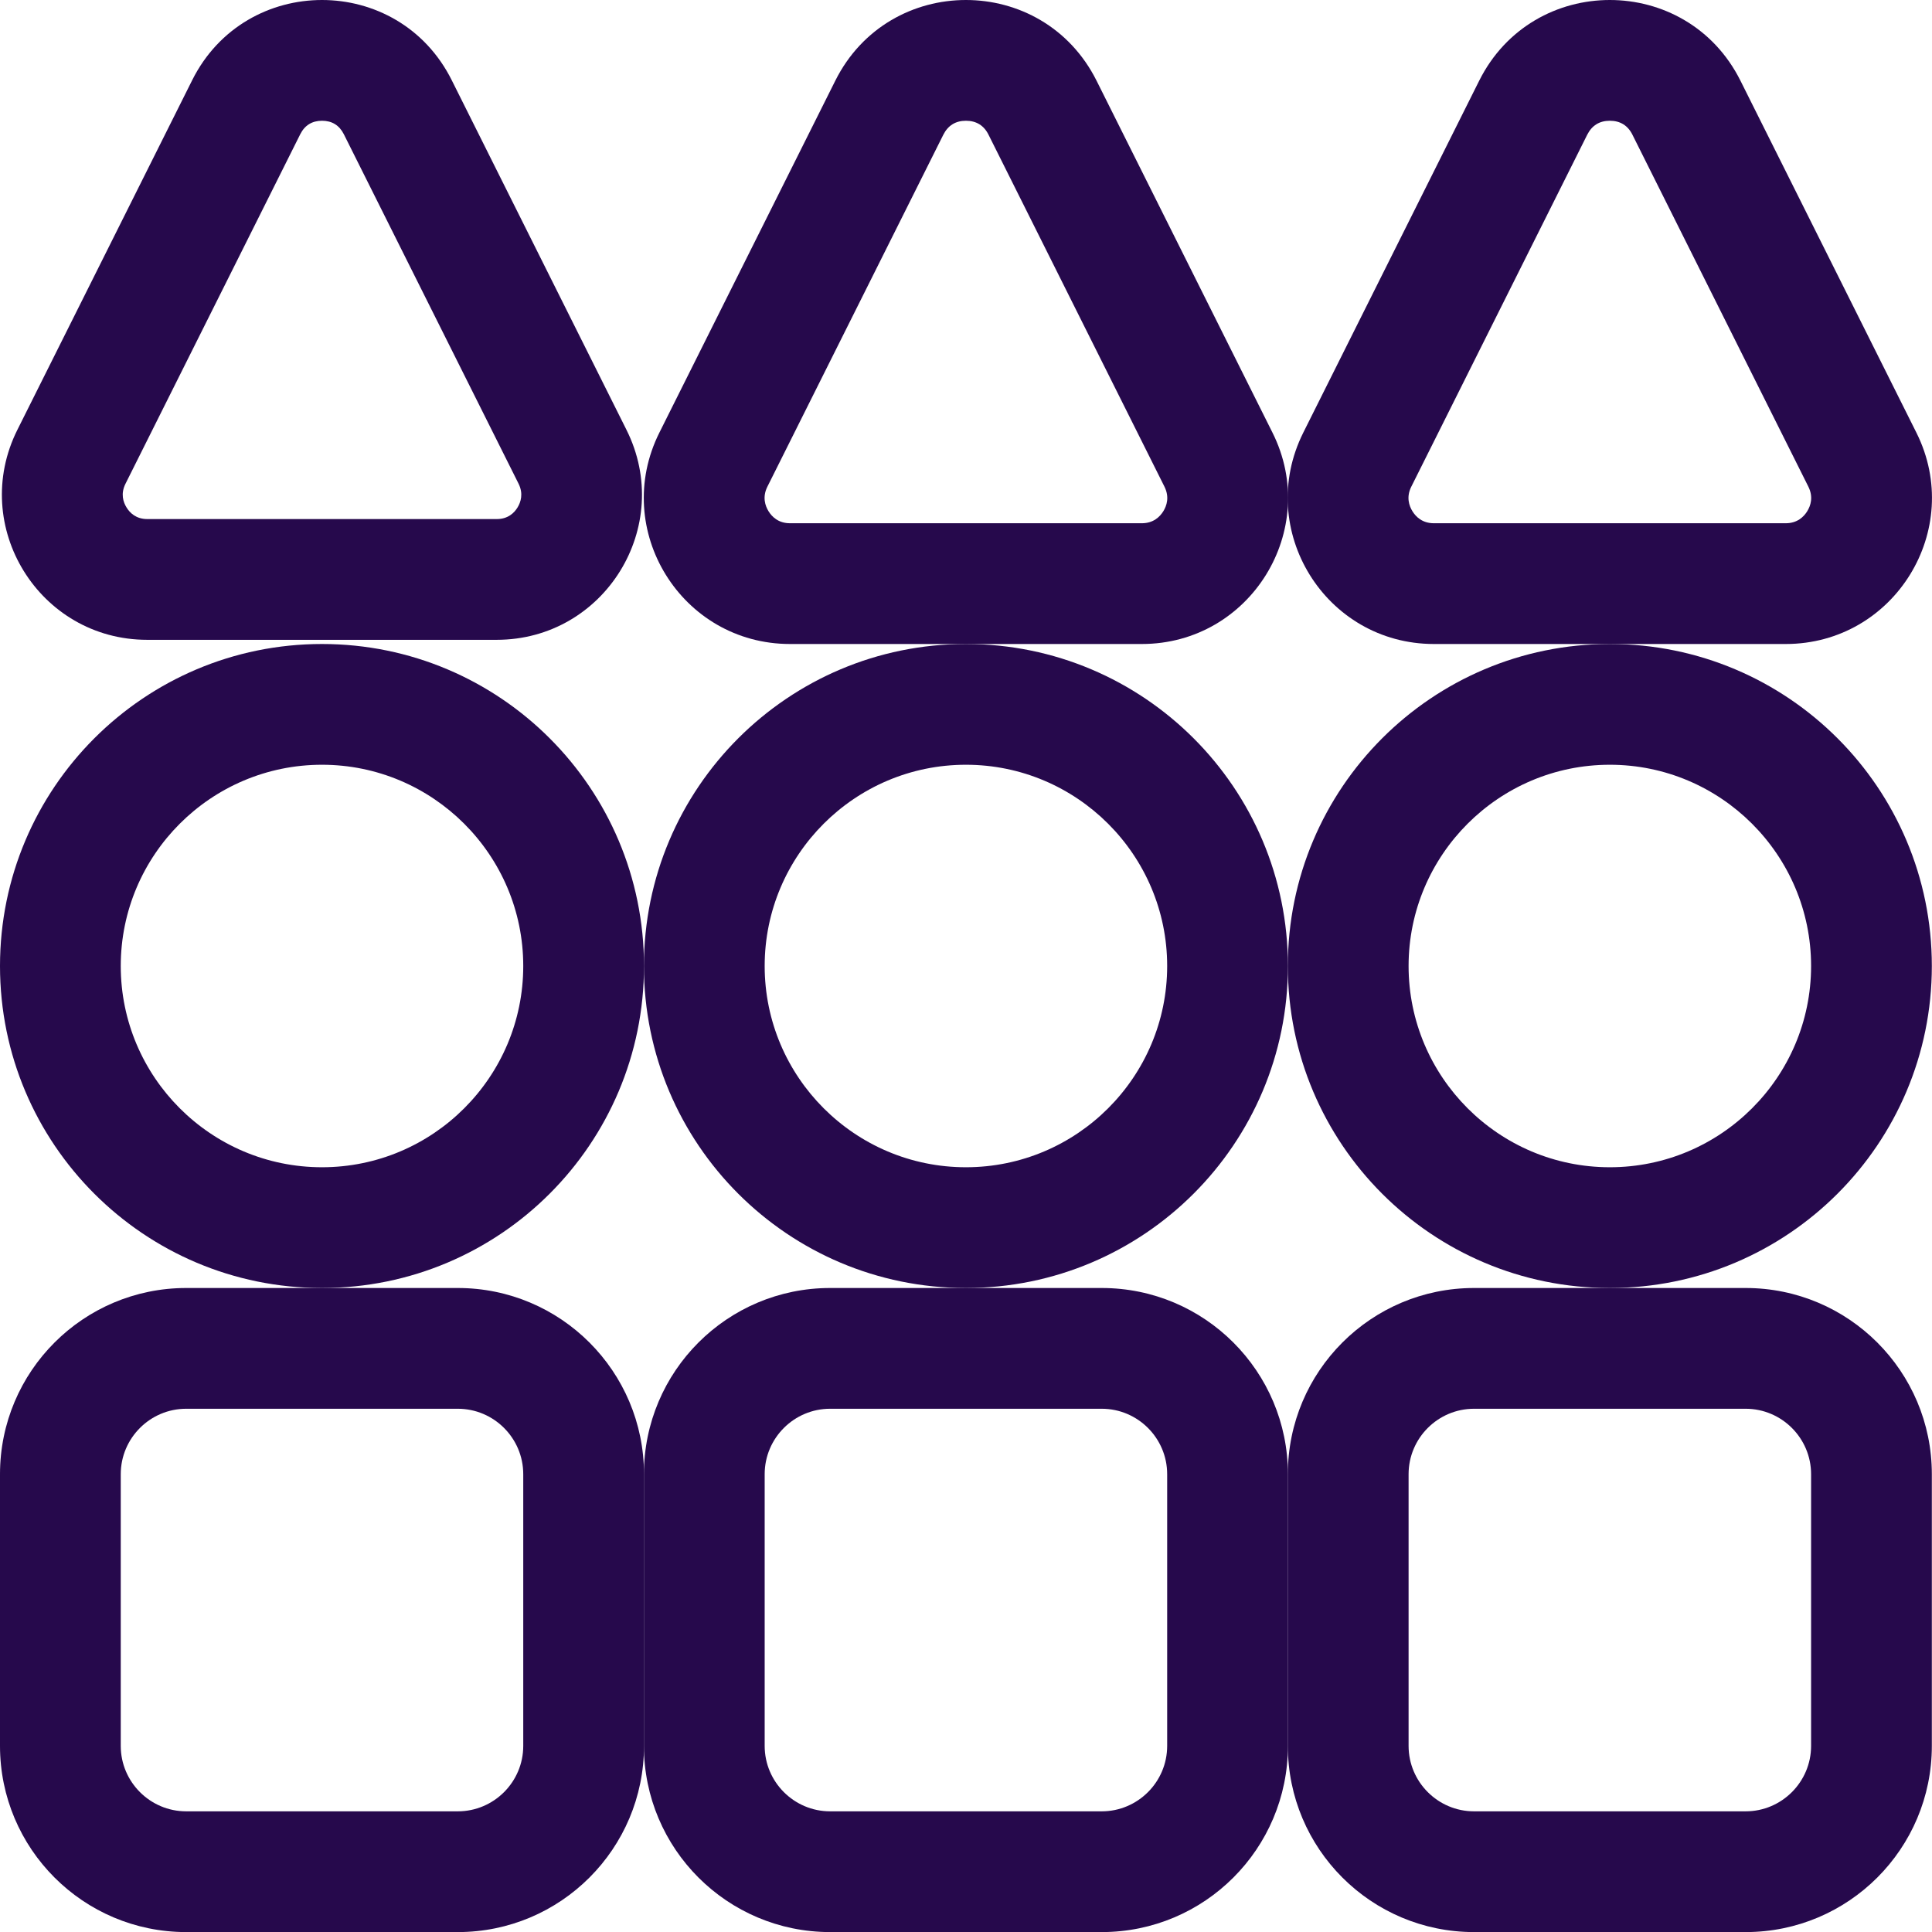
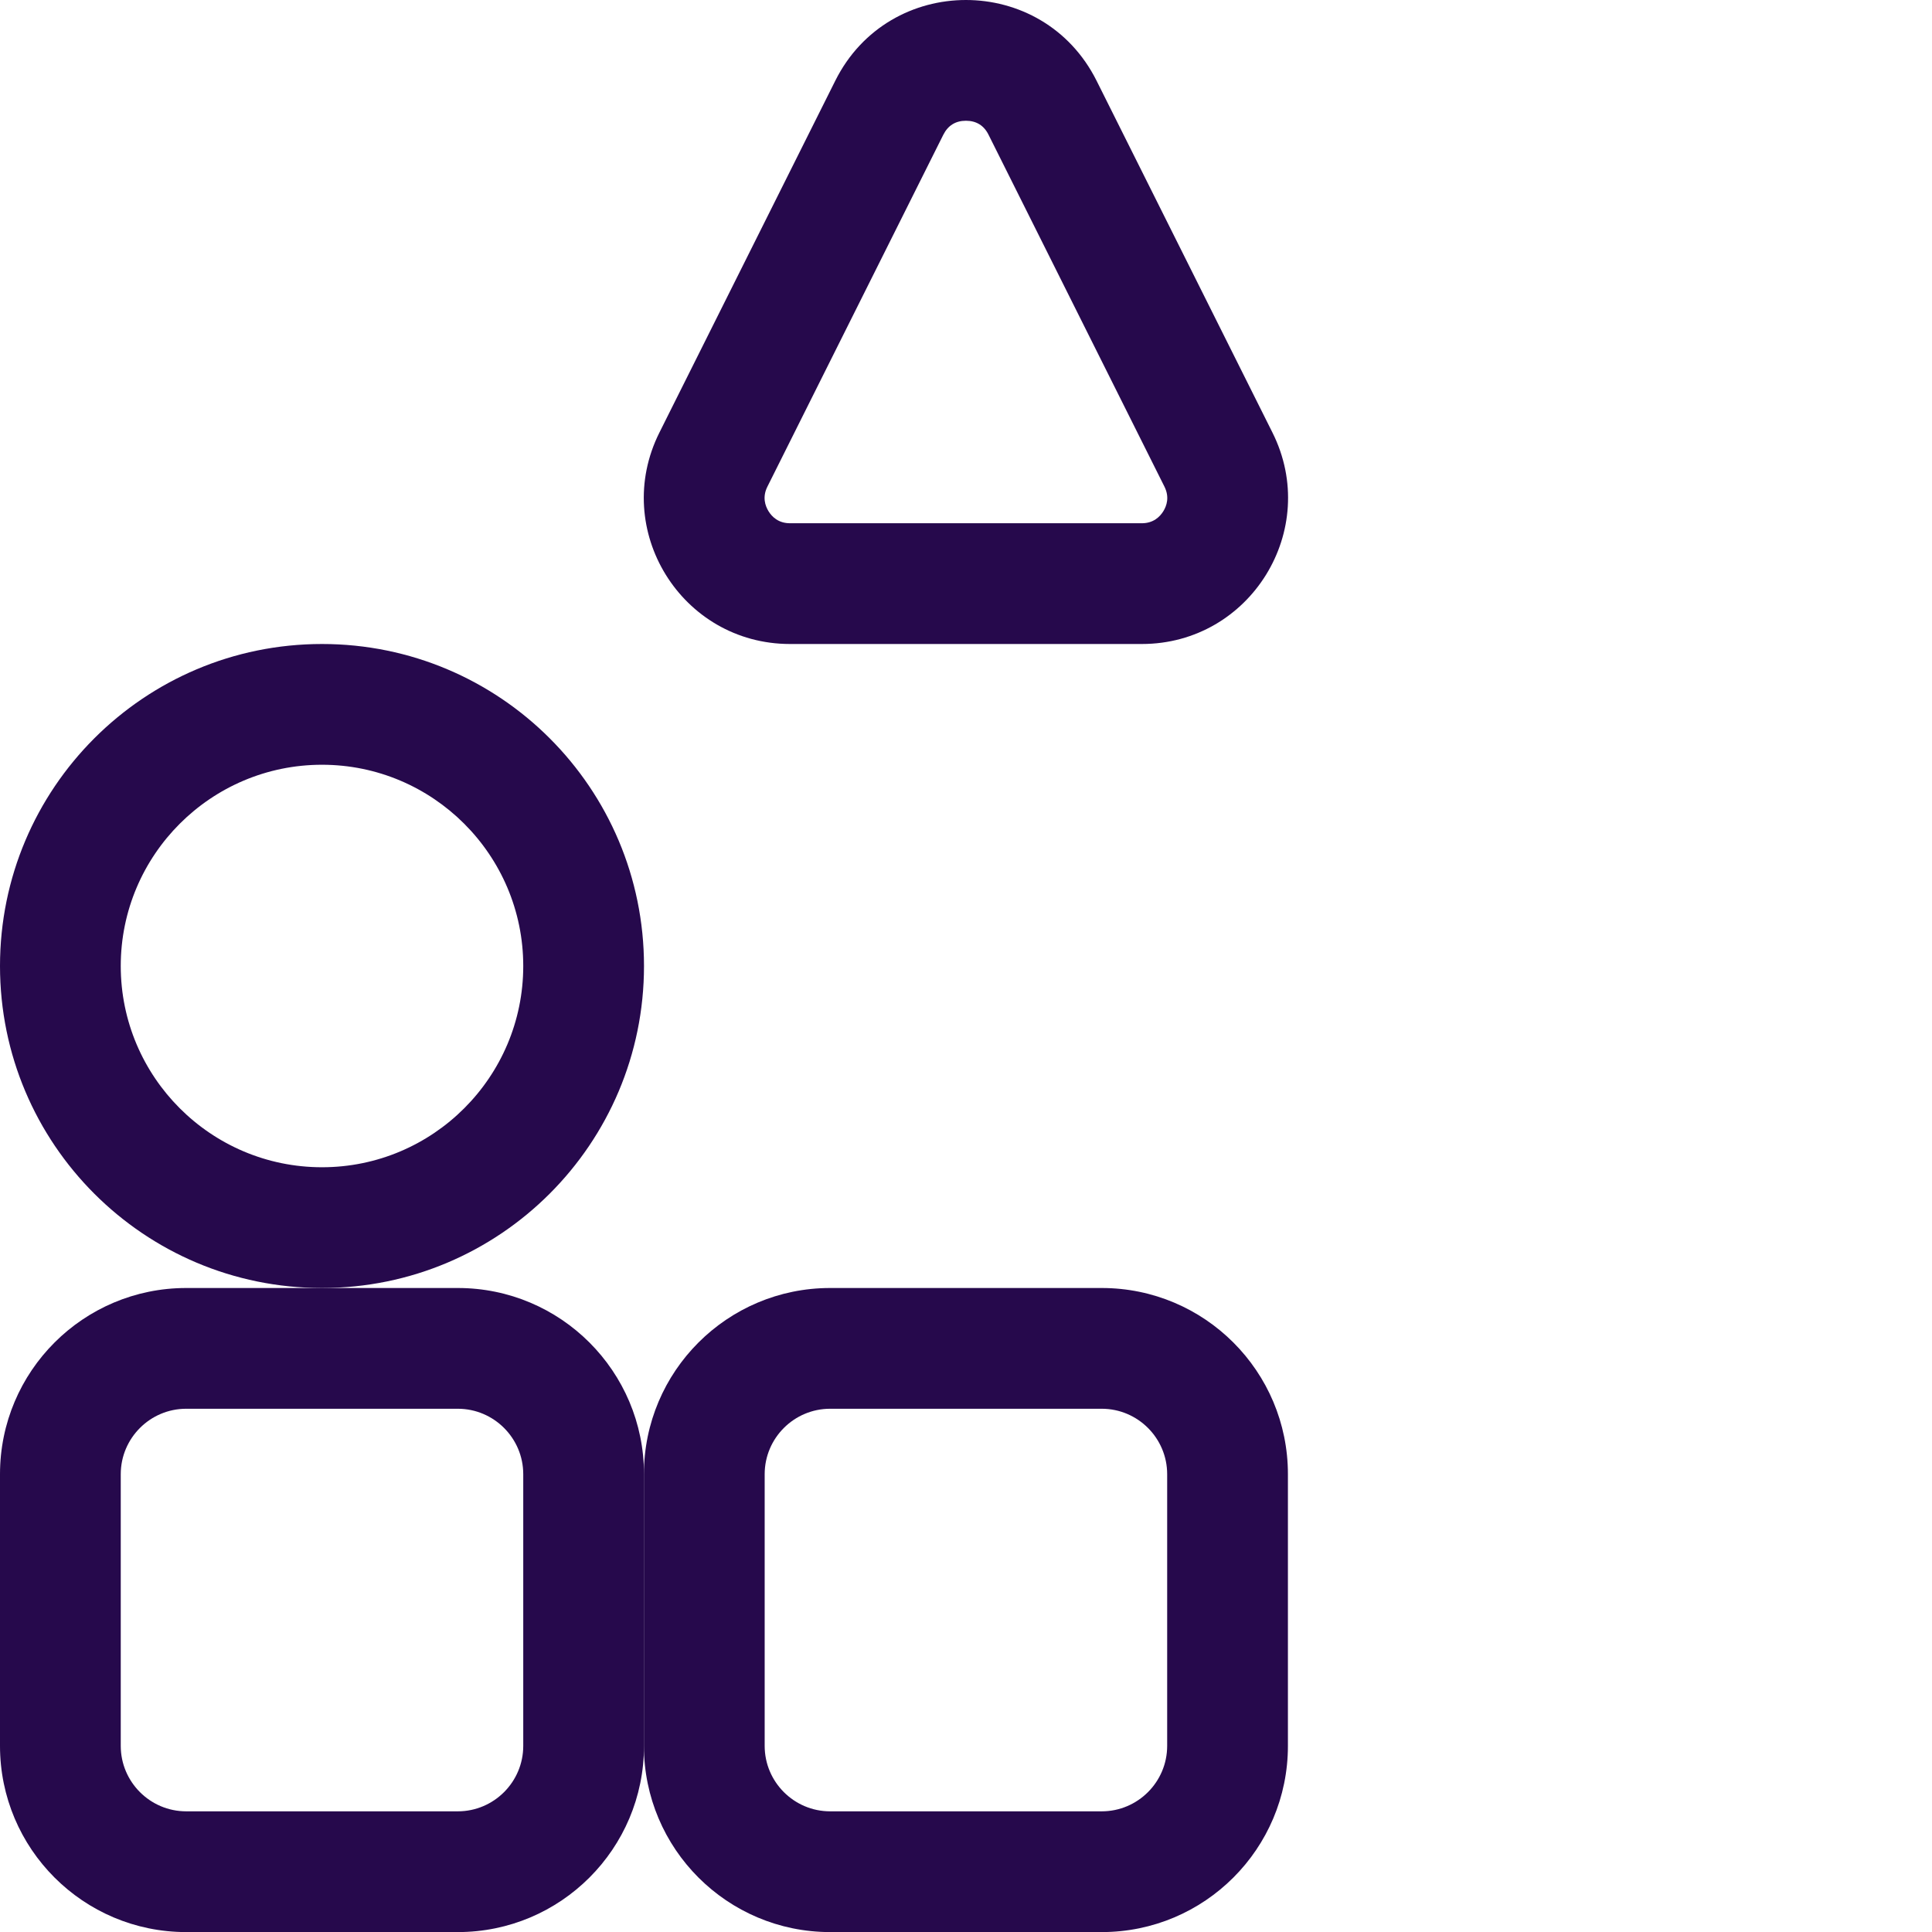
<svg xmlns="http://www.w3.org/2000/svg" width="240" height="240" viewBox="0 0 240 240" fill="none">
  <g clip-path="url(#clip0_2571_14479)">
    <path d="M56.87 175C61.35 175 65 178.65 65 183.13V216.88C65 221.36 61.35 225.01 56.87 225.01H23.13C18.65 225.01 15 221.36 15 216.88V183.13C15 178.65 18.65 175 23.13 175H56.87ZM56.87 160H23.13C10.36 160 0 170.35 0 183.13V216.88C0 229.65 10.35 240.01 23.13 240.01H56.87C69.64 240.01 80 229.66 80 216.88V183.13C80 170.36 69.65 160 56.87 160Z" fill="#26094C" />
    <path d="M119.991 15C121.281 15 122.231 15.59 122.801 16.74L144.651 60.45C145.301 61.75 144.931 62.83 144.511 63.51C144.091 64.19 143.281 65 141.841 65H98.141C96.691 65 95.891 64.19 95.471 63.51C95.051 62.83 94.681 61.74 95.331 60.45L117.181 16.74C117.761 15.59 118.701 15 119.991 15ZM119.991 0C113.551 0 107.101 3.34 103.761 10.03L81.911 53.74C75.881 65.81 84.651 80 98.141 80H141.841C155.331 80 164.101 65.8 158.071 53.74L136.221 10.03C132.871 3.34 126.431 0 119.991 0Z" fill="#26094C" />
-     <path d="M199.98 95C213.76 95 224.98 106.21 224.98 120C224.98 133.79 213.77 145 199.98 145C186.19 145 174.98 133.79 174.98 120C174.98 106.21 186.19 95 199.98 95ZM199.98 80C177.89 80 159.98 97.91 159.98 120C159.98 142.1 177.89 160 199.98 160C222.07 160 239.98 142.09 239.98 120C239.98 97.9 222.07 80 199.98 80Z" fill="#26094C" />
-     <path d="M40 15C41.24 15 42.15 15.56 42.71 16.67L64.42 60.09C65.04 61.34 64.69 62.38 64.29 63.04C63.89 63.7 63.11 64.48 61.72 64.48H18.29C16.9 64.48 16.12 63.7 15.72 63.04C15.31 62.38 14.96 61.34 15.59 60.09L37.3 16.67C37.86 15.56 38.77 15 40.01 15M40 0C33.6 0 27.19 3.32 23.87 9.97L2.16 53.39C-3.83 65.38 4.88 79.48 18.28 79.48H61.7C75.1 79.48 83.82 65.38 77.82 53.39L56.12 9.97C52.8 3.32 46.4 0 40 0Z" fill="#26094C" />
-     <path d="M119.99 95C133.77 95 144.99 106.21 144.99 120C144.99 133.79 133.78 145 119.99 145C106.2 145 94.99 133.79 94.99 120C94.99 106.21 106.2 95 119.99 95ZM119.99 80C97.9 80 79.99 97.91 79.99 120C79.99 142.1 97.9 160 119.99 160C142.08 160 159.99 142.09 159.99 120C159.99 97.9 142.08 80 119.99 80Z" fill="#26094C" />
-     <path d="M216.85 175C221.33 175 224.98 178.65 224.98 183.13V216.88C224.98 221.36 221.33 225.01 216.85 225.01H183.11C178.63 225.01 174.98 221.36 174.98 216.88V183.13C174.98 178.65 178.63 175 183.11 175H216.85ZM216.85 160H183.11C170.34 160 159.98 170.35 159.98 183.13V216.88C159.98 229.65 170.33 240.01 183.11 240.01H216.85C229.62 240.01 239.98 229.66 239.98 216.88V183.13C239.98 170.36 229.63 160 216.85 160Z" fill="#26094C" />
    <path d="M40 95C53.78 95 65 106.21 65 120C65 133.79 53.79 145 40 145C26.21 145 15 133.79 15 120C15 106.21 26.21 95 40 95ZM40 80C17.91 80 0 97.91 0 120C0 142.1 17.91 160 40 160C62.09 160 80 142.09 80 120C80 97.9 62.09 80 40 80Z" fill="#26094C" />
    <path d="M136.86 175C141.34 175 144.99 178.65 144.99 183.13V216.88C144.99 221.36 141.34 225.01 136.86 225.01H103.12C98.64 225.01 94.99 221.36 94.99 216.88V183.13C94.99 178.65 98.64 175 103.12 175H136.86ZM136.86 160H103.12C90.35 160 79.99 170.35 79.99 183.13V216.88C79.99 229.65 90.34 240.01 103.12 240.01H136.86C149.63 240.01 159.99 229.66 159.99 216.88V183.13C159.99 170.36 149.64 160 136.86 160Z" fill="#26094C" />
-     <path d="M199.979 15C201.269 15 202.219 15.59 202.789 16.74L224.639 60.45C225.289 61.75 224.919 62.83 224.499 63.51C224.079 64.19 223.269 65 221.829 65H178.129C176.679 65 175.879 64.19 175.459 63.51C175.039 62.83 174.669 61.74 175.319 60.45L197.169 16.74C197.749 15.59 198.689 15 199.979 15ZM199.979 0C193.539 0 187.089 3.34 183.749 10.03L161.899 53.74C155.869 65.81 164.639 80 178.129 80H221.829C235.319 80 244.089 65.8 238.059 53.74L216.209 10.03C212.869 3.34 206.419 0 199.979 0Z" fill="#26094C" />
  </g>
  <defs>
    <clipPath id="clip0_2571_14479">
      <rect width="240" height="240" fill="white" />
    </clipPath>
  </defs>
</svg>